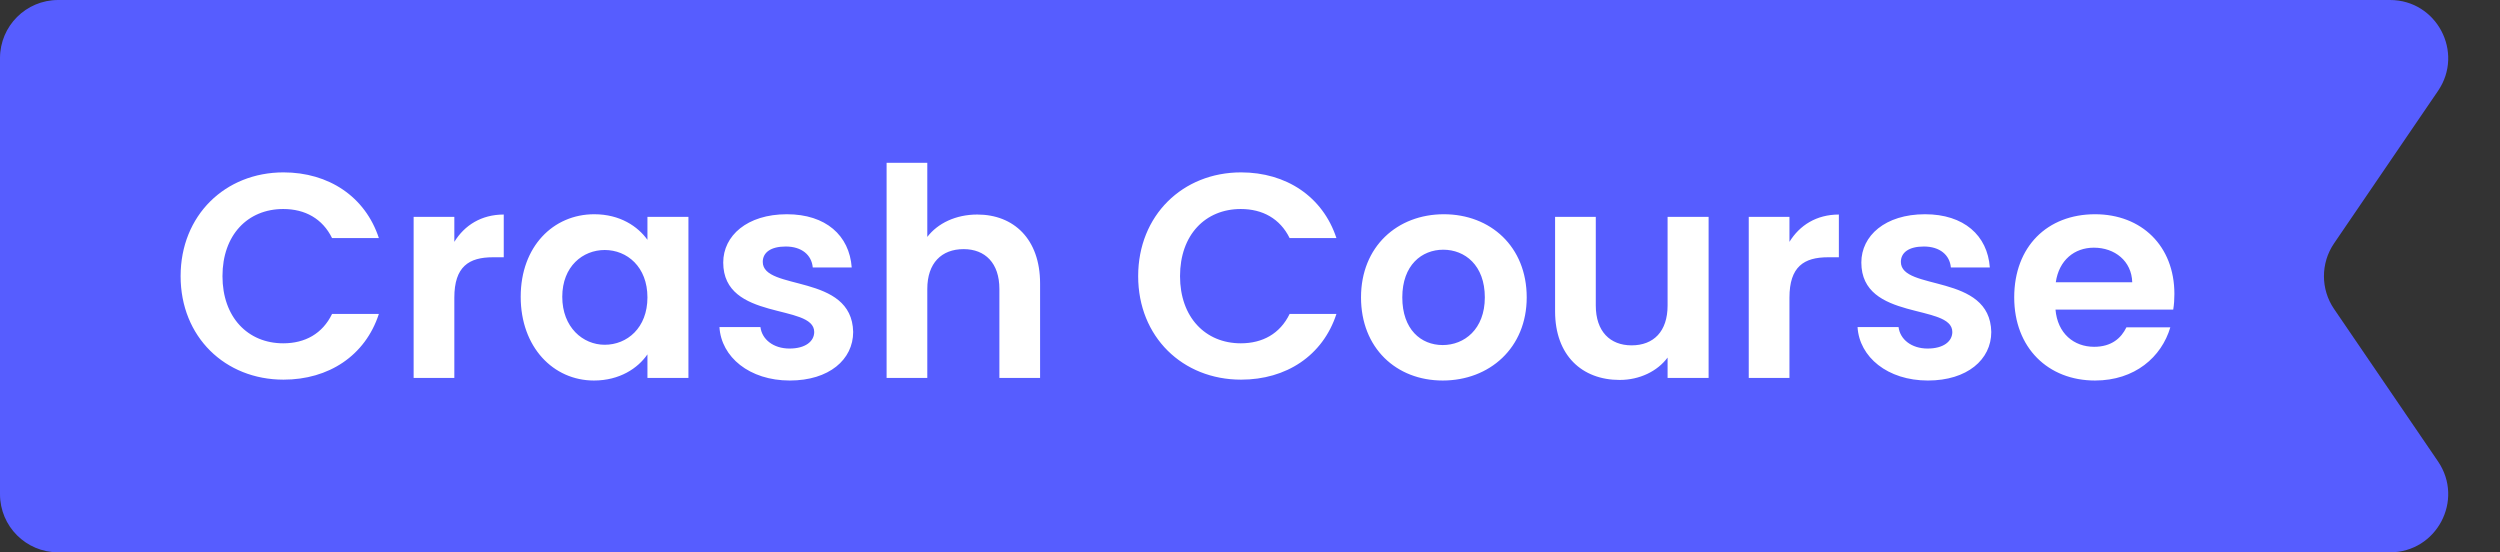
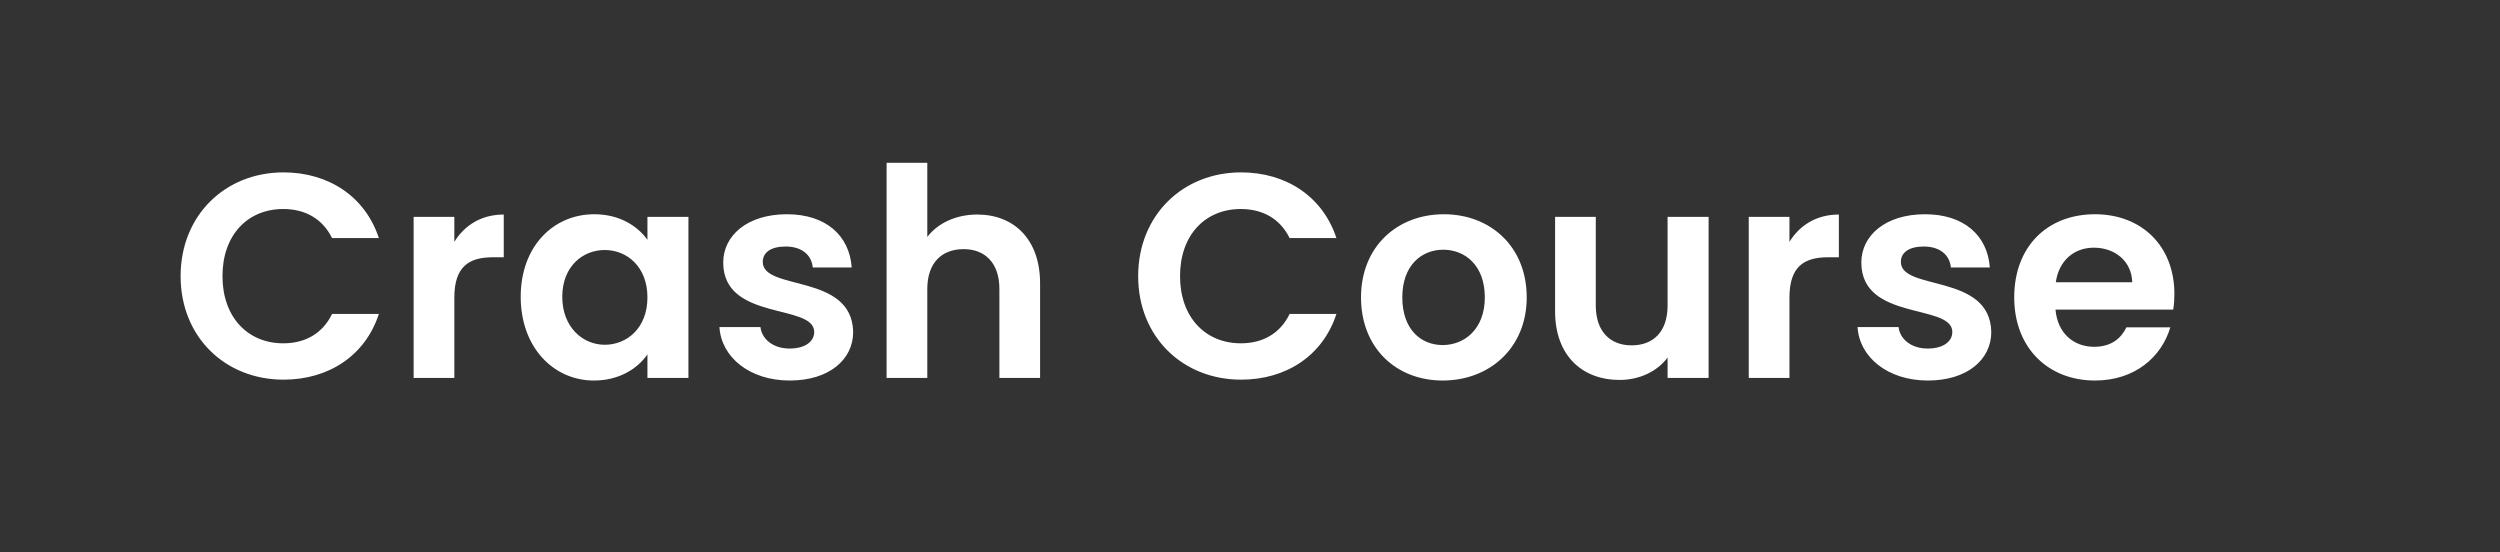
<svg xmlns="http://www.w3.org/2000/svg" width="86" height="19" viewBox="0 0 86 19" fill="none">
  <rect x="0" y="0" width="86" height="19" fill="#333333" stroke="none" />
-   <path d="M0 2C0 0.895 0.895 0 2 0H82.216C83.823 0 84.773 1.799 83.868 3.127L80.291 8.373C79.828 9.053 79.828 9.947 80.291 10.627L83.868 15.873C84.773 17.201 83.823 19 82.216 19H2C0.895 19 0 18.105 0 17V9.5V2Z" fill="#565DFF" />
  <path d="M6.213 9.5C6.213 7.41 7.743 5.93 9.753 5.93C11.303 5.93 12.563 6.76 13.033 8.19H11.423C11.093 7.52 10.493 7.19 9.743 7.19C8.523 7.19 7.653 8.08 7.653 9.5C7.653 10.91 8.523 11.81 9.743 11.81C10.493 11.81 11.093 11.48 11.423 10.8H13.033C12.563 12.24 11.303 13.06 9.753 13.06C7.743 13.06 6.213 11.59 6.213 9.5ZM15.629 10.24V13H14.229V7.46H15.629V8.32C15.979 7.75 16.559 7.38 17.329 7.38V8.85H16.959C16.129 8.85 15.629 9.17 15.629 10.24ZM17.912 10.21C17.912 8.48 19.032 7.37 20.442 7.37C21.332 7.37 21.942 7.79 22.272 8.25V7.46H23.682V13H22.272V12.19C21.942 12.67 21.312 13.09 20.432 13.09C19.032 13.09 17.912 11.94 17.912 10.21ZM22.272 10.23C22.272 9.18 21.572 8.6 20.802 8.6C20.052 8.6 19.342 9.16 19.342 10.21C19.342 11.26 20.052 11.86 20.802 11.86C21.572 11.86 22.272 11.28 22.272 10.23ZM29.349 11.42C29.349 12.37 28.519 13.09 27.169 13.09C25.779 13.09 24.809 12.28 24.749 11.25H26.159C26.209 11.67 26.599 11.99 27.159 11.99C27.709 11.99 28.009 11.74 28.009 11.42C28.009 10.43 24.879 11.06 24.879 9.03C24.879 8.11 25.699 7.37 27.069 7.37C28.409 7.37 29.219 8.1 29.299 9.2H27.959C27.919 8.77 27.579 8.48 27.029 8.48C26.509 8.48 26.239 8.69 26.239 9.01C26.239 10.02 29.309 9.39 29.349 11.42ZM30.499 13V5.6H31.899V8.15C32.259 7.68 32.879 7.38 33.619 7.38C34.869 7.38 35.779 8.22 35.779 9.75V13H34.379V9.94C34.379 9.05 33.889 8.57 33.149 8.57C32.389 8.57 31.899 9.05 31.899 9.94V13H30.499ZM39.153 9.5C39.153 7.41 40.683 5.93 42.693 5.93C44.243 5.93 45.503 6.76 45.973 8.19H44.363C44.033 7.52 43.433 7.19 42.683 7.19C41.463 7.19 40.593 8.08 40.593 9.5C40.593 10.91 41.463 11.81 42.683 11.81C43.433 11.81 44.033 11.48 44.363 10.8H45.973C45.503 12.24 44.243 13.06 42.693 13.06C40.683 13.06 39.153 11.59 39.153 9.5ZM52.519 10.23C52.519 11.97 51.239 13.09 49.629 13.09C48.029 13.09 46.819 11.97 46.819 10.23C46.819 8.48 48.069 7.37 49.669 7.37C51.269 7.37 52.519 8.48 52.519 10.23ZM48.239 10.23C48.239 11.33 48.879 11.87 49.629 11.87C50.368 11.87 51.078 11.33 51.078 10.23C51.078 9.12 50.389 8.59 49.648 8.59C48.908 8.59 48.239 9.12 48.239 10.23ZM58.776 7.46V13H57.365V12.3C57.016 12.77 56.406 13.07 55.715 13.07C54.425 13.07 53.495 12.23 53.495 10.71V7.46H54.895V10.51C54.895 11.4 55.386 11.88 56.126 11.88C56.886 11.88 57.365 11.4 57.365 10.51V7.46H58.776ZM61.557 10.24V13H60.157V7.46H61.557V8.32C61.907 7.75 62.487 7.38 63.257 7.38V8.85H62.887C62.057 8.85 61.557 9.17 61.557 10.24ZM68.5 11.42C68.5 12.37 67.67 13.09 66.32 13.09C64.93 13.09 63.96 12.28 63.9 11.25H65.31C65.36 11.67 65.75 11.99 66.31 11.99C66.86 11.99 67.16 11.74 67.16 11.42C67.16 10.43 64.03 11.06 64.03 9.03C64.03 8.11 64.85 7.37 66.22 7.37C67.56 7.37 68.37 8.1 68.45 9.2H67.11C67.07 8.77 66.73 8.48 66.18 8.48C65.66 8.48 65.39 8.69 65.39 9.01C65.39 10.02 68.46 9.39 68.5 11.42ZM72.029 8.52C71.359 8.52 70.829 8.95 70.719 9.71H73.349C73.329 8.98 72.749 8.52 72.029 8.52ZM74.659 11.26C74.359 12.28 73.439 13.09 72.069 13.09C70.459 13.09 69.289 11.97 69.289 10.23C69.289 8.48 70.429 7.37 72.069 7.37C73.669 7.37 74.799 8.46 74.799 10.11C74.799 10.29 74.789 10.47 74.759 10.65H70.709C70.779 11.47 71.339 11.93 72.039 11.93C72.639 11.93 72.969 11.63 73.149 11.26H74.659Z" fill="white" />
</svg>